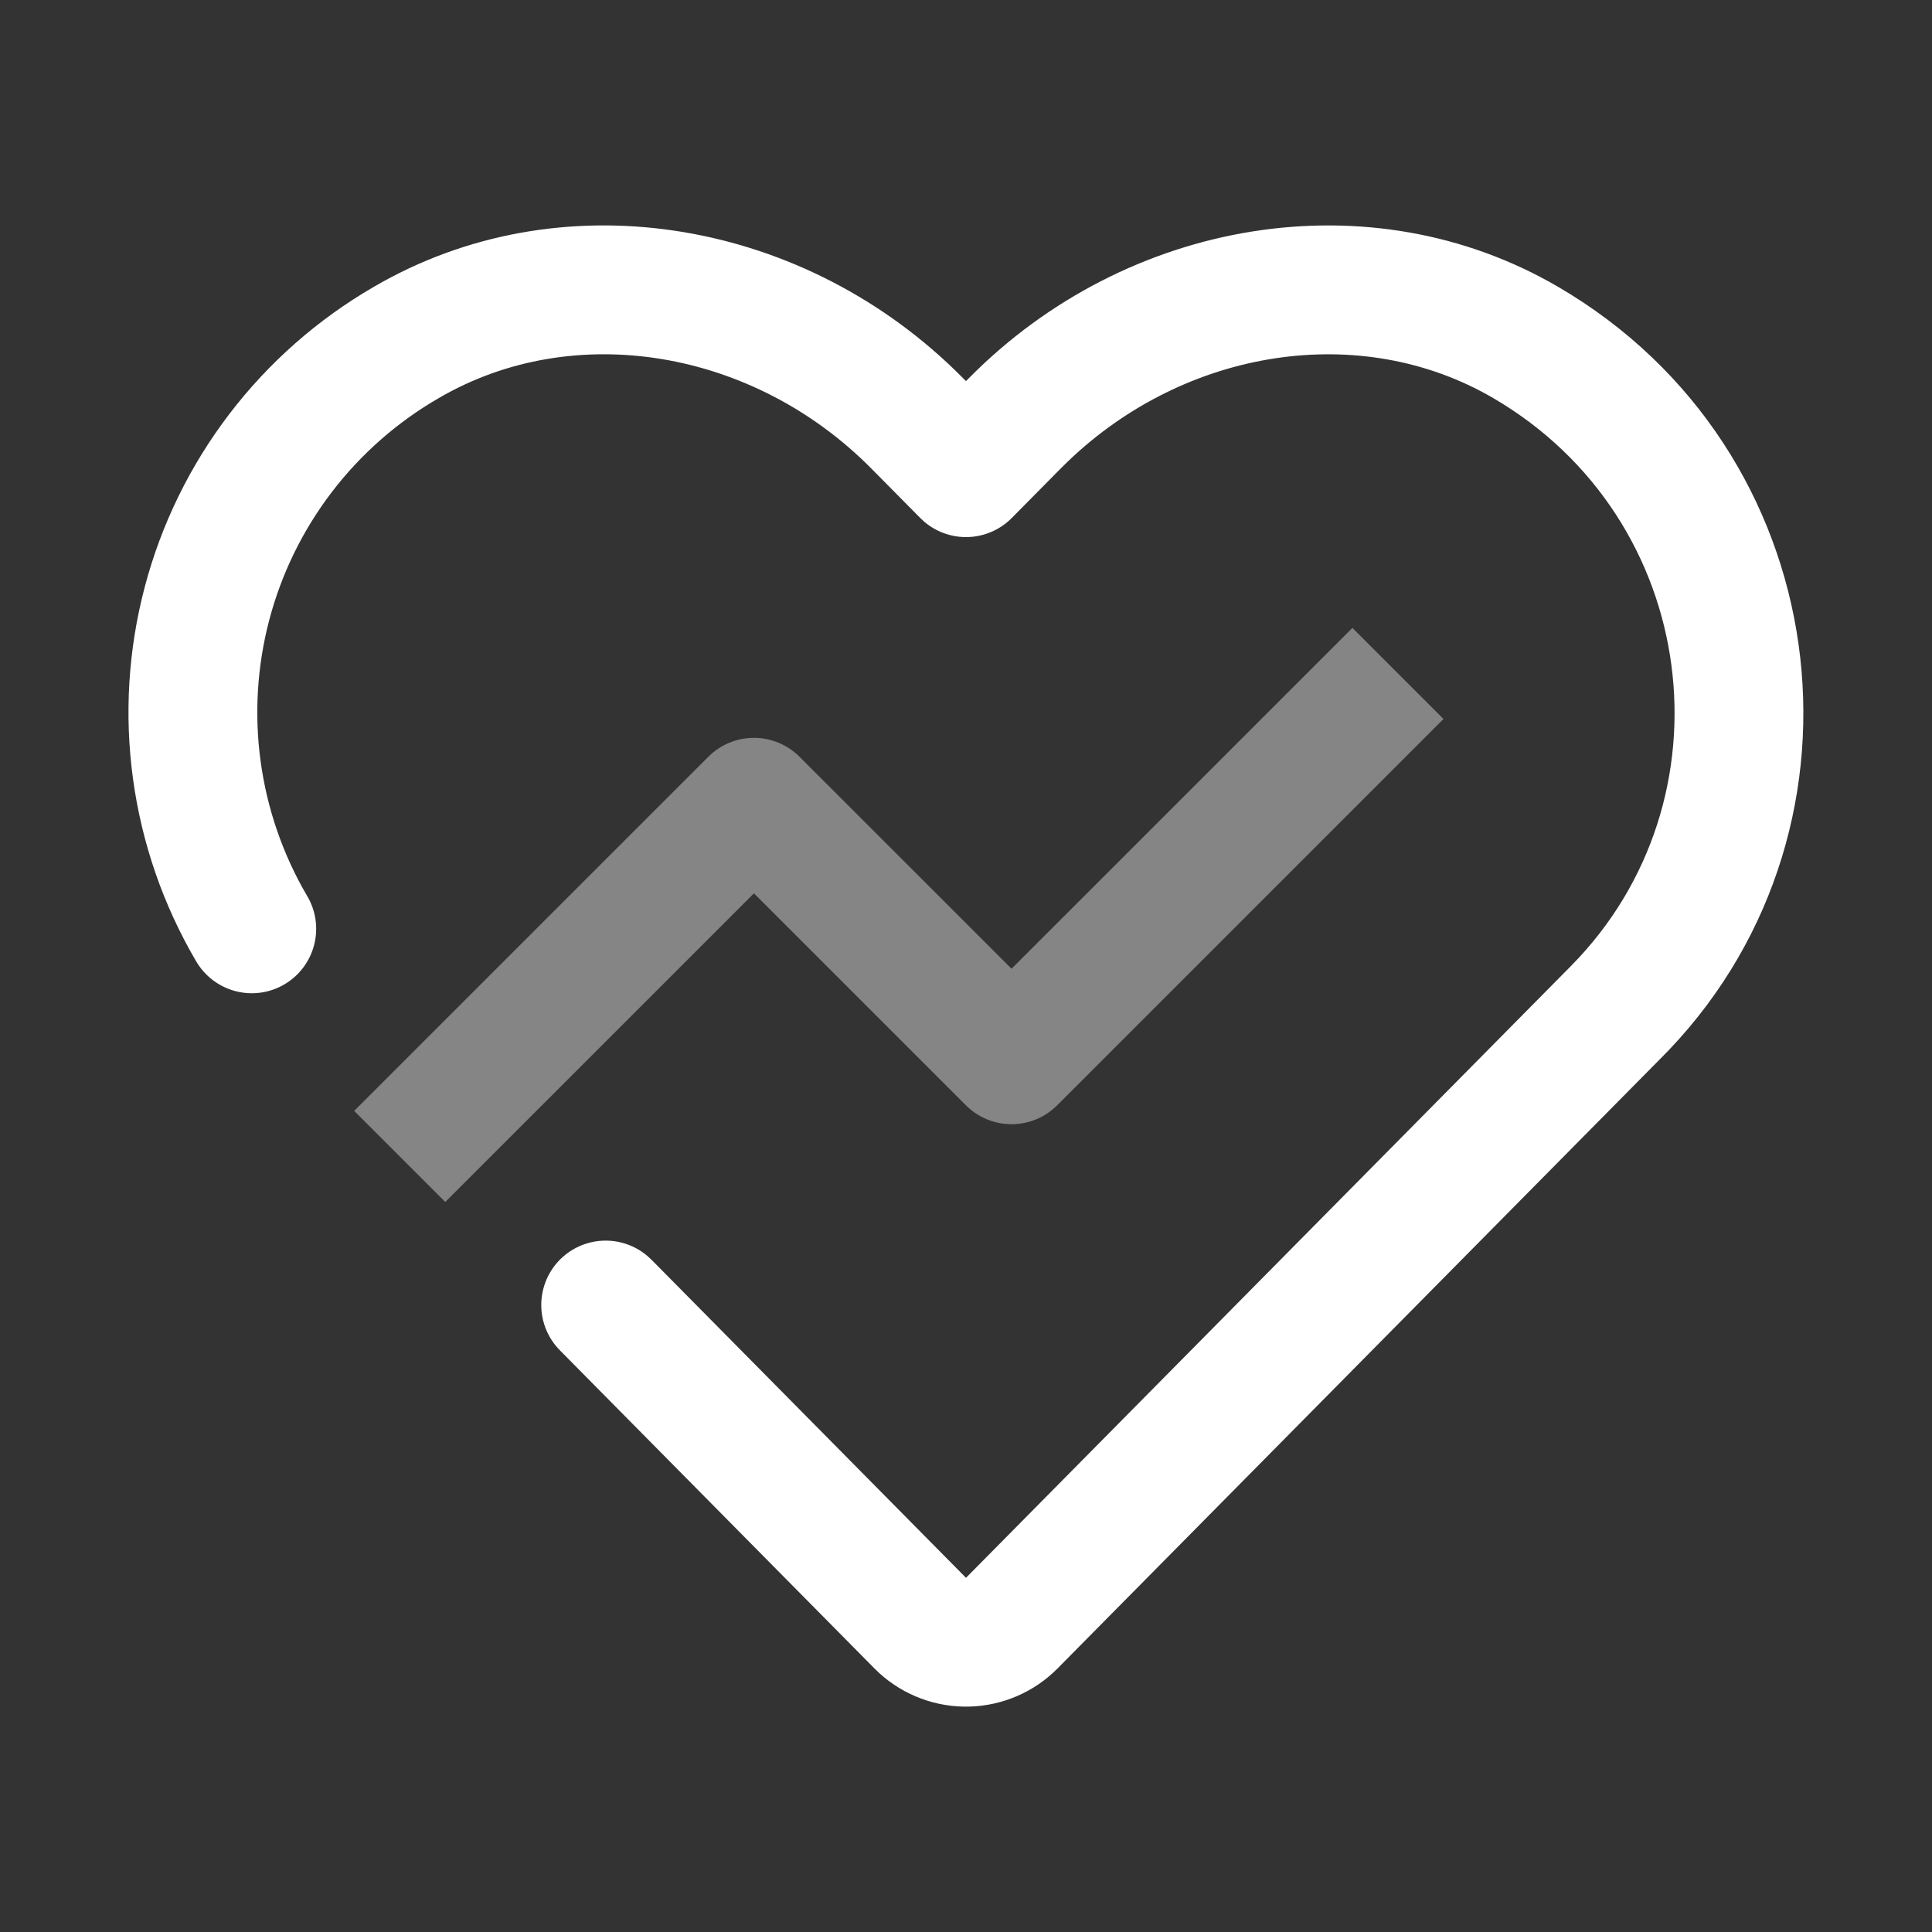
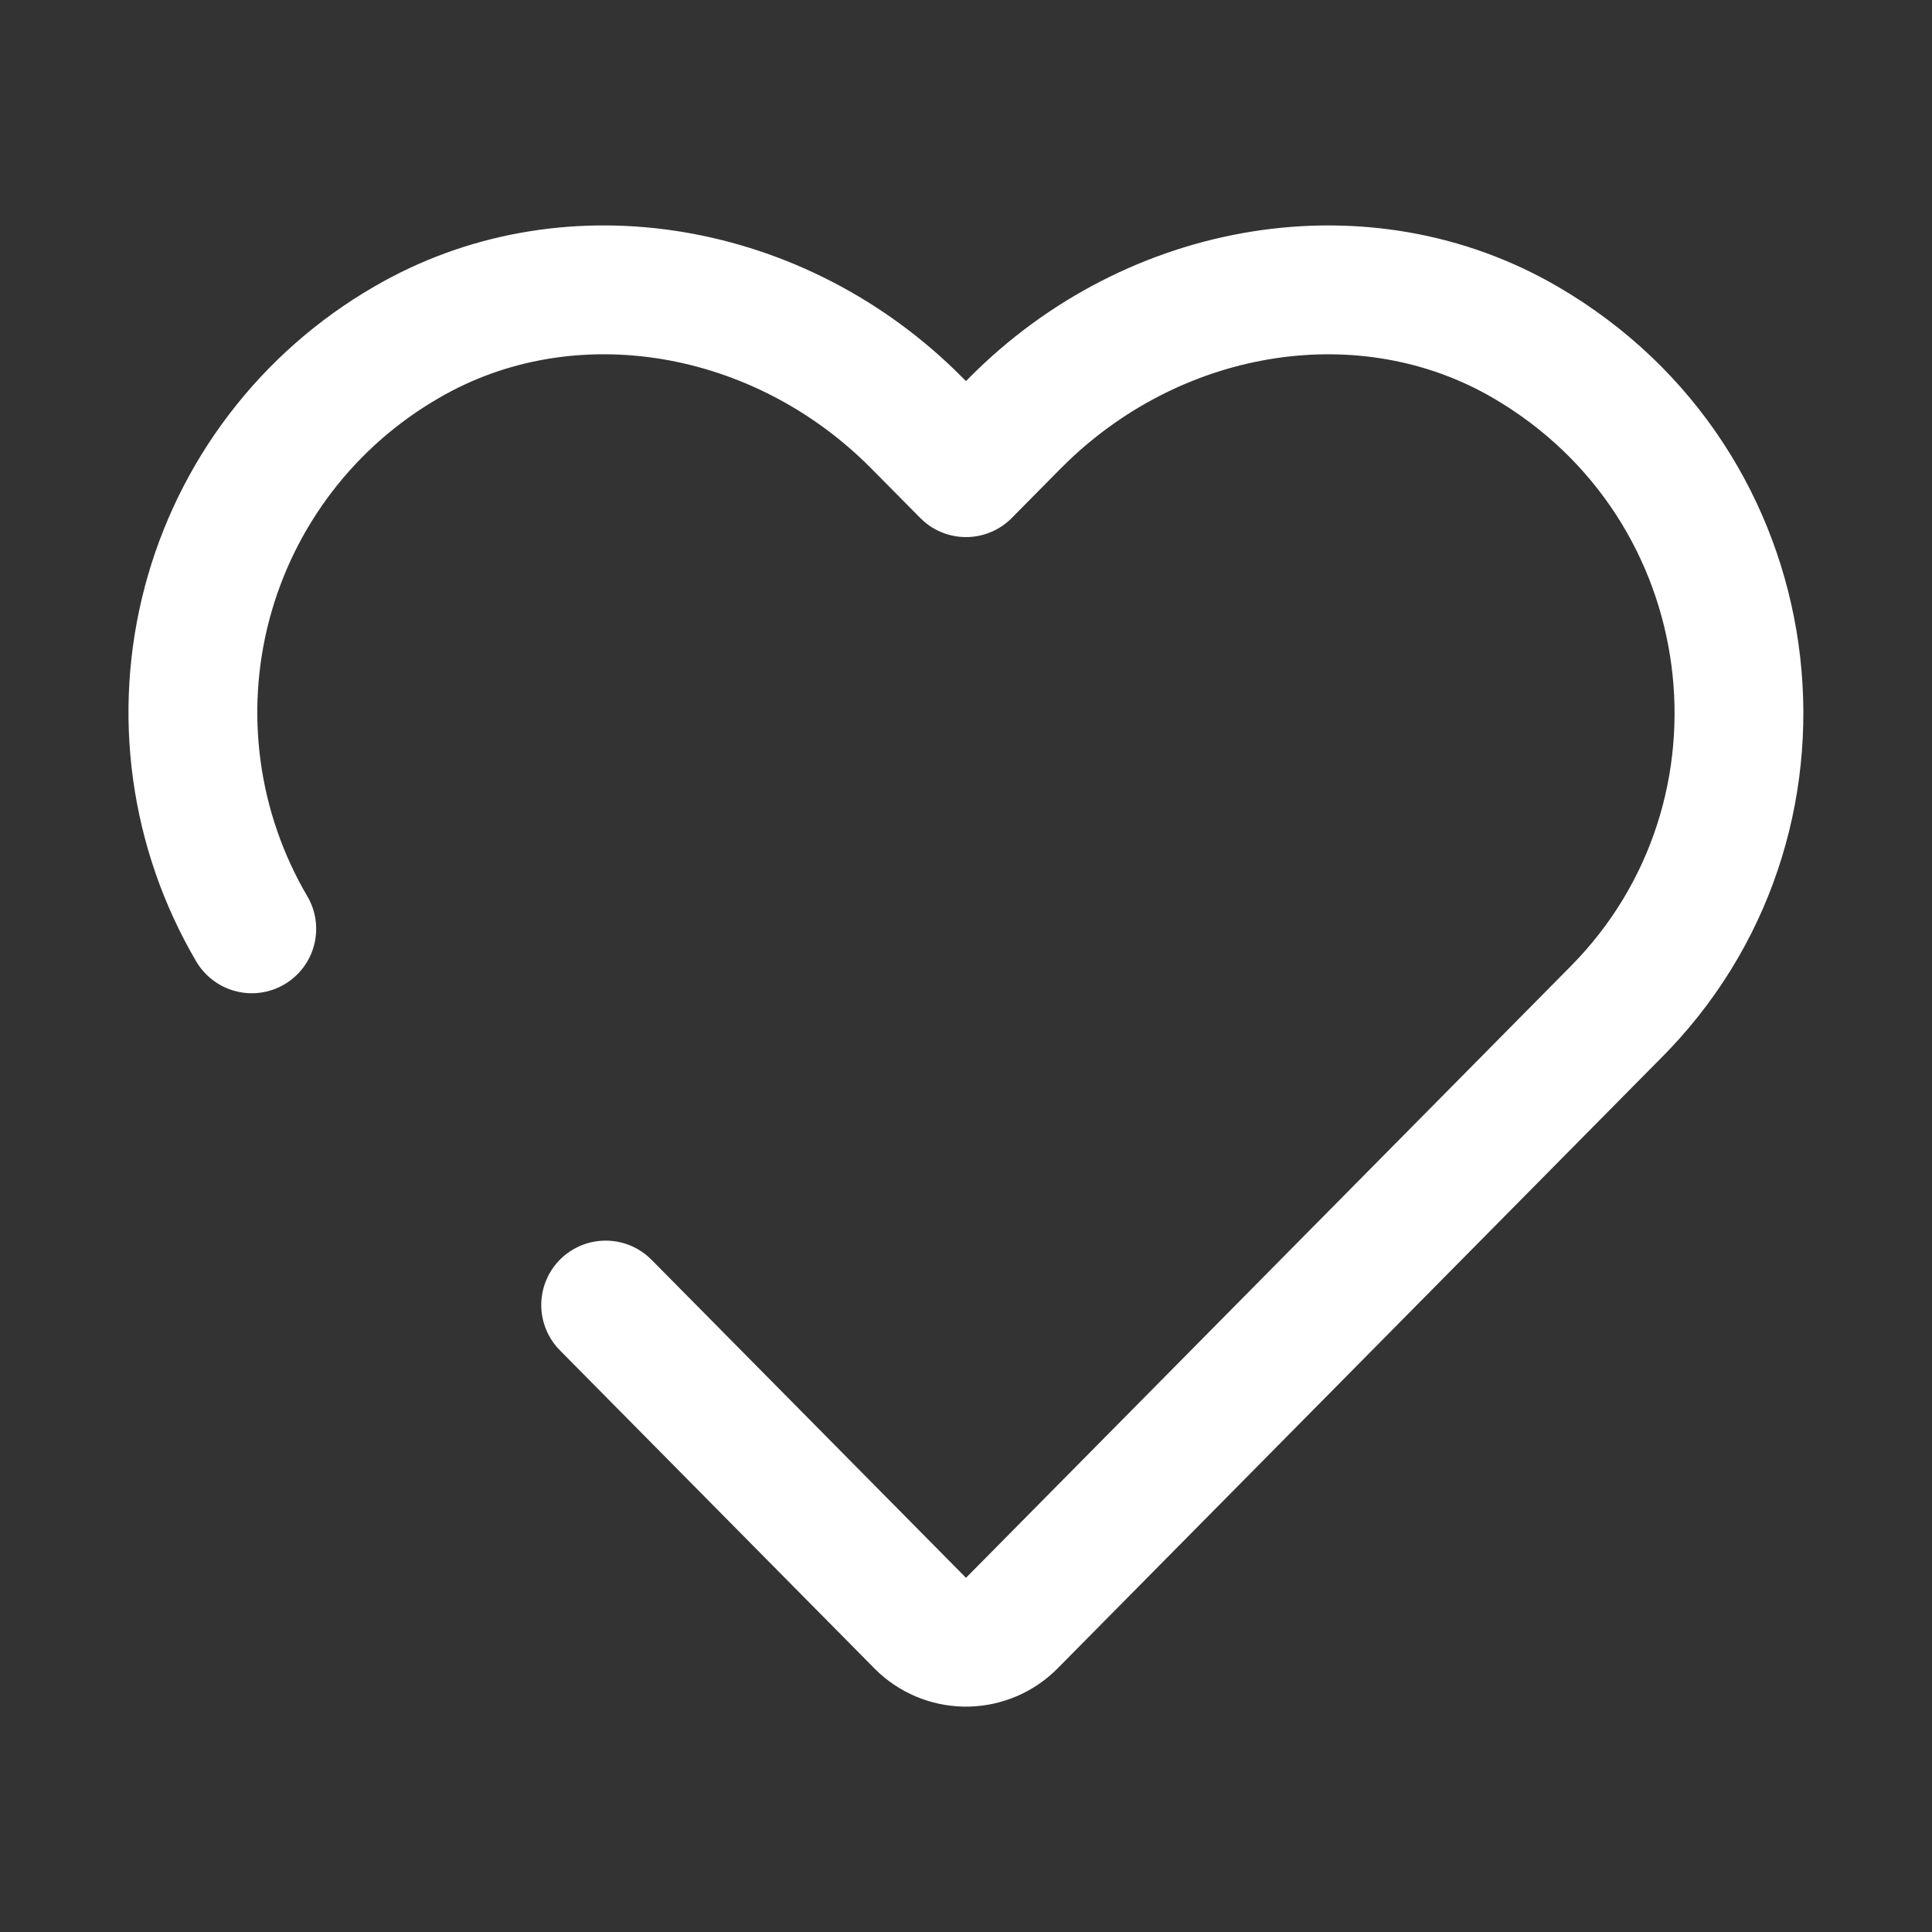
<svg xmlns="http://www.w3.org/2000/svg" width="64" height="64" viewBox="0 0 64 64" fill="none">
  <rect x="0" y="0" width="64" height="64" fill="#333333" stroke="none" />
  <path d="M32 12.624L32.099 12.524C37.33 7.233 45.396 5.873 51.615 9.502C60.816 14.871 62.414 27.261 55.317 34.749L55.075 34.998L35.037 55.265C34.264 56.048 33.218 56.502 32.118 56.533C31.018 56.563 29.949 56.168 29.133 55.429L28.963 55.265L18.549 44.733C18.161 44.342 17.94 43.816 17.93 43.266C17.921 42.716 18.125 42.183 18.499 41.779C18.874 41.376 19.39 41.133 19.939 41.101C20.489 41.069 21.029 41.25 21.448 41.607L21.584 41.733L32 52.267L52.04 32C57.471 26.507 56.342 17.201 49.465 13.187C45.078 10.627 39.284 11.536 35.38 15.281L35.133 15.524L33.517 17.158C33.139 17.541 32.63 17.766 32.093 17.79C31.556 17.813 31.029 17.633 30.619 17.284L30.484 17.158L28.866 15.523C24.962 11.575 19.014 10.572 14.535 13.187C13.162 13.98 11.959 15.036 10.996 16.295C10.033 17.554 9.329 18.991 8.923 20.524C8.518 22.056 8.419 23.654 8.634 25.224C8.848 26.795 9.371 28.308 10.172 29.676C10.317 29.917 10.412 30.185 10.452 30.464C10.492 30.743 10.477 31.026 10.407 31.299C10.337 31.572 10.214 31.828 10.044 32.053C9.875 32.278 9.663 32.467 9.42 32.609C9.177 32.752 8.909 32.845 8.63 32.883C8.351 32.921 8.067 32.904 7.795 32.831C7.523 32.76 7.268 32.634 7.044 32.463C6.82 32.292 6.633 32.078 6.492 31.835C5.407 29.983 4.698 27.935 4.407 25.808C4.115 23.682 4.247 21.519 4.795 19.443C5.342 17.368 6.294 15.421 7.597 13.715C8.899 12.009 10.526 10.577 12.383 9.502C18.495 5.935 26.392 7.187 31.626 12.254L32 12.624Z" fill="white" />
-   <path d="M44.8 20.8L47.817 23.817L35.017 36.617C34.617 37.017 34.074 37.241 33.508 37.241C32.943 37.241 32.4 37.017 32 36.617L24.975 29.593L14.75 39.817L11.733 36.8L23.467 25.067C23.867 24.667 24.409 24.442 24.975 24.442C25.541 24.442 26.083 24.667 26.483 25.067L33.508 32.091L44.8 20.8Z" fill="white" fill-opacity="0.4" />
</svg>